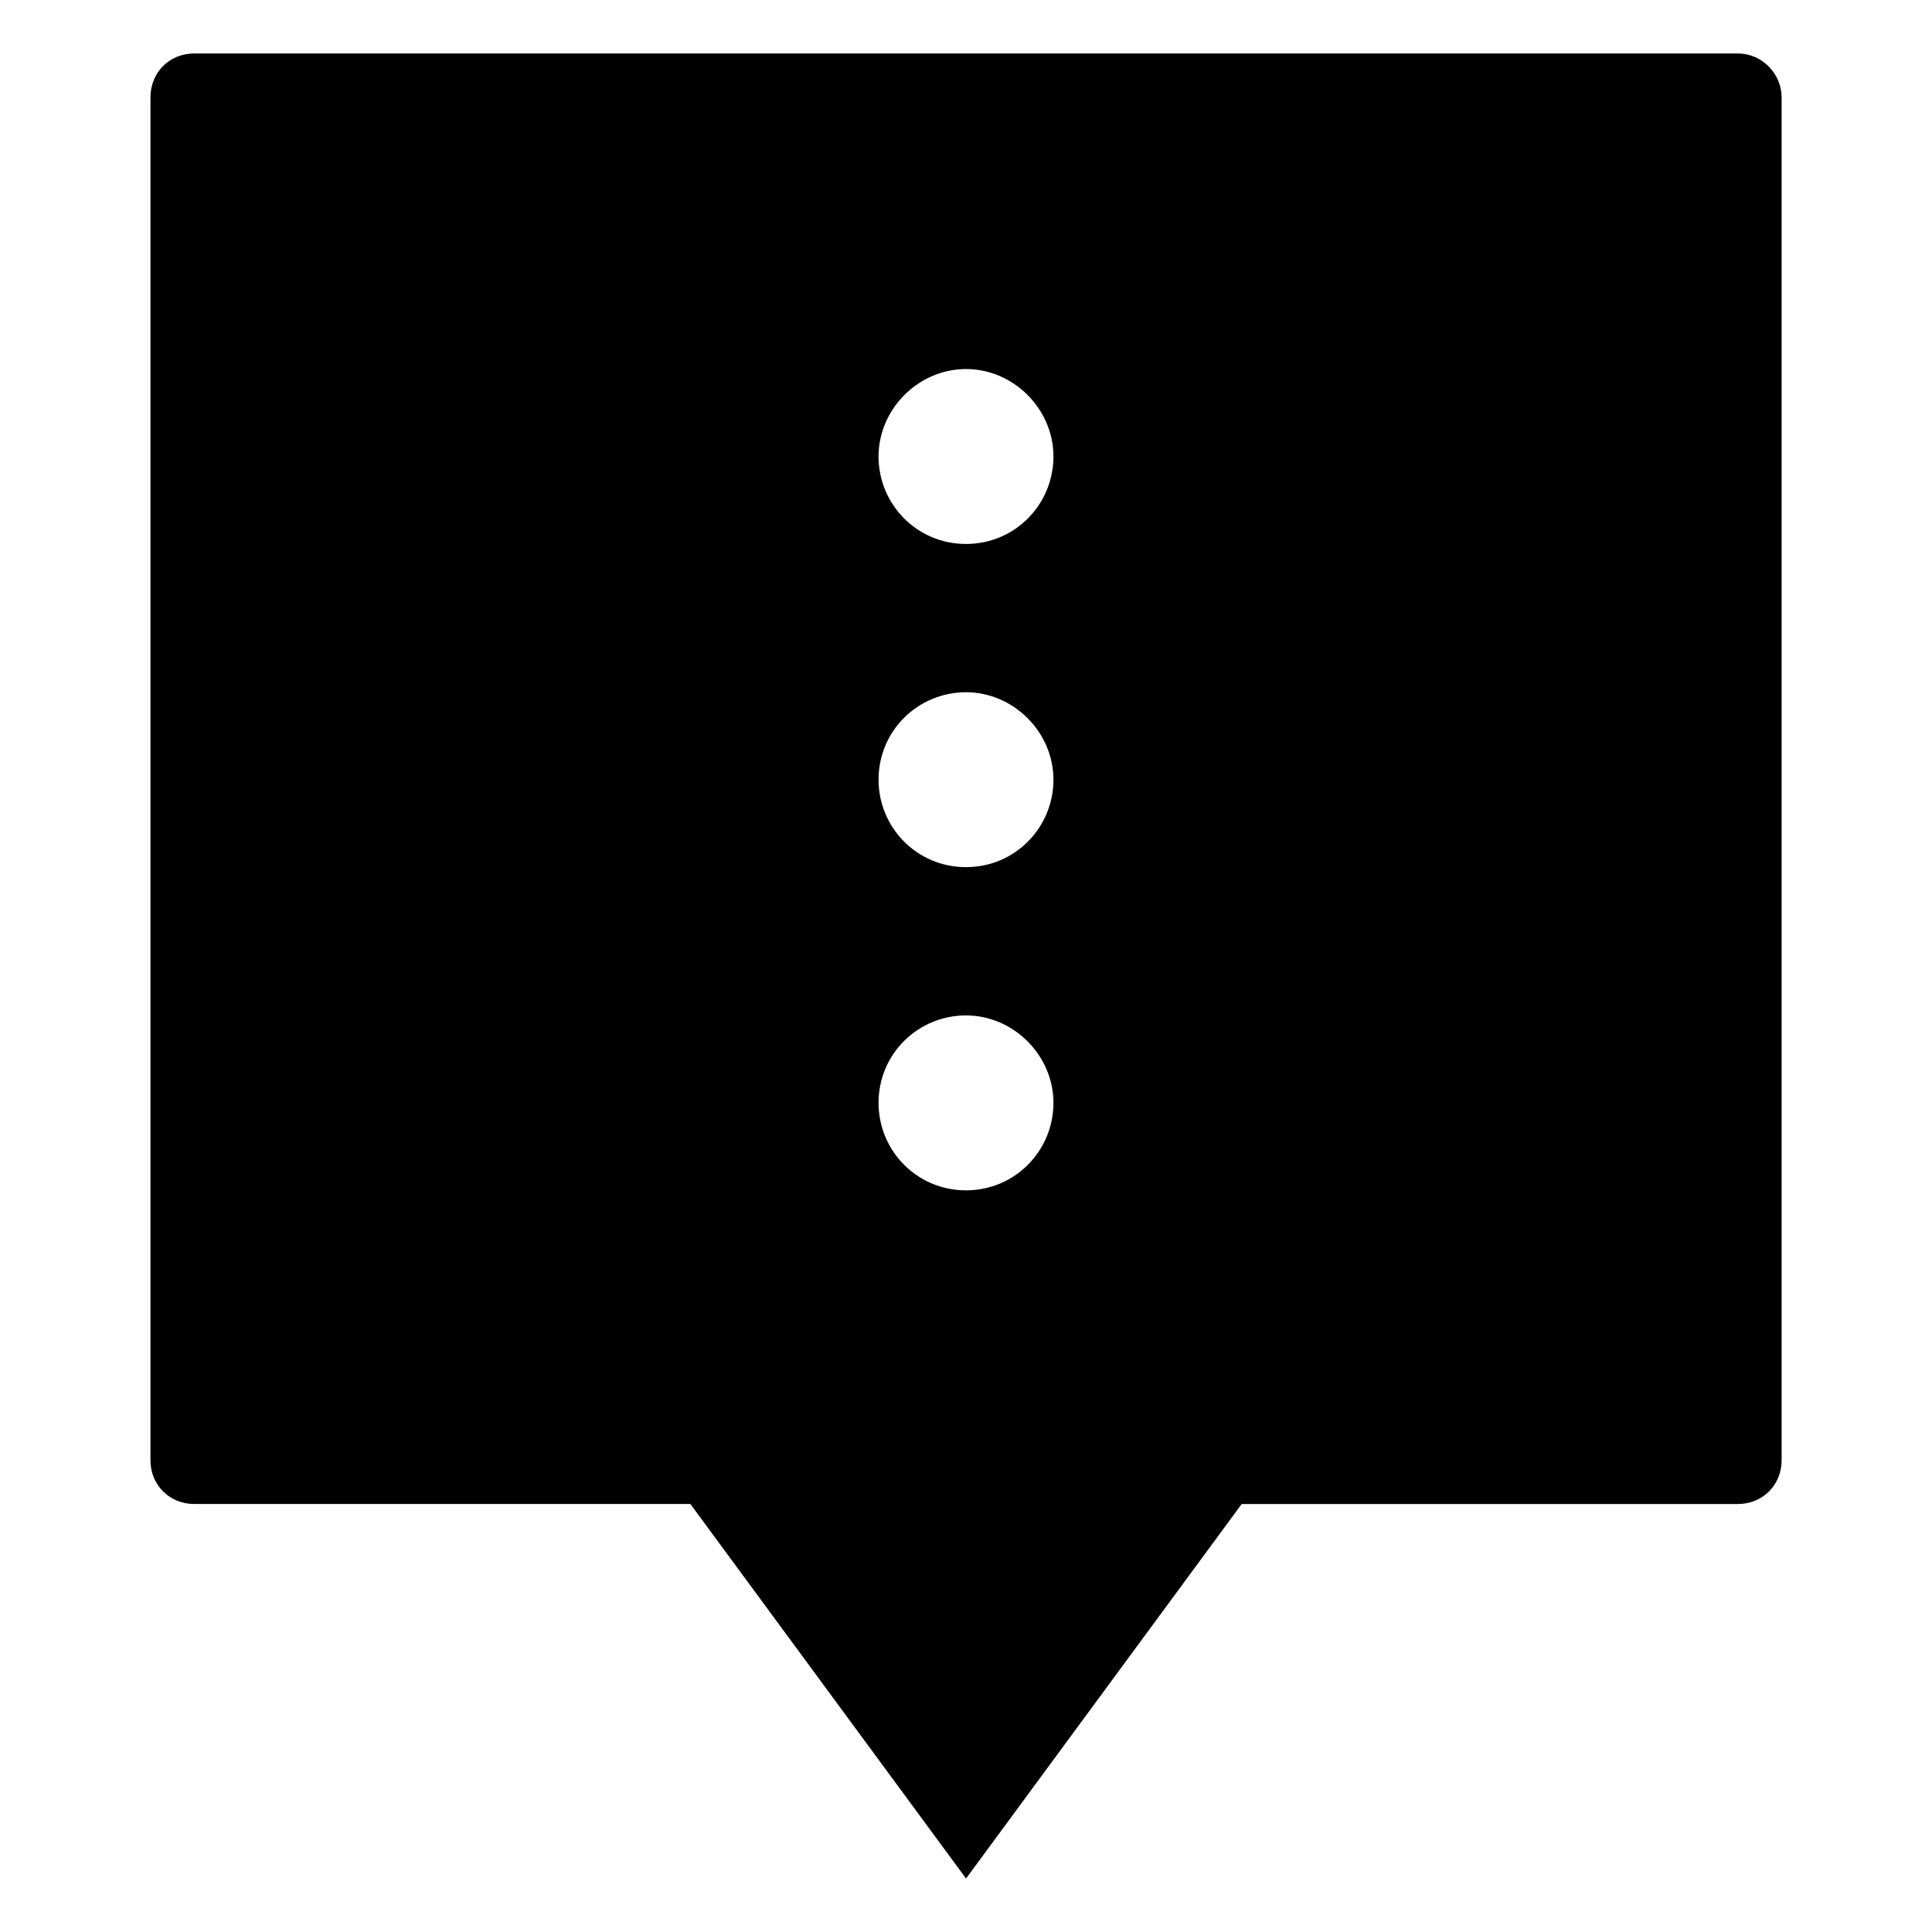
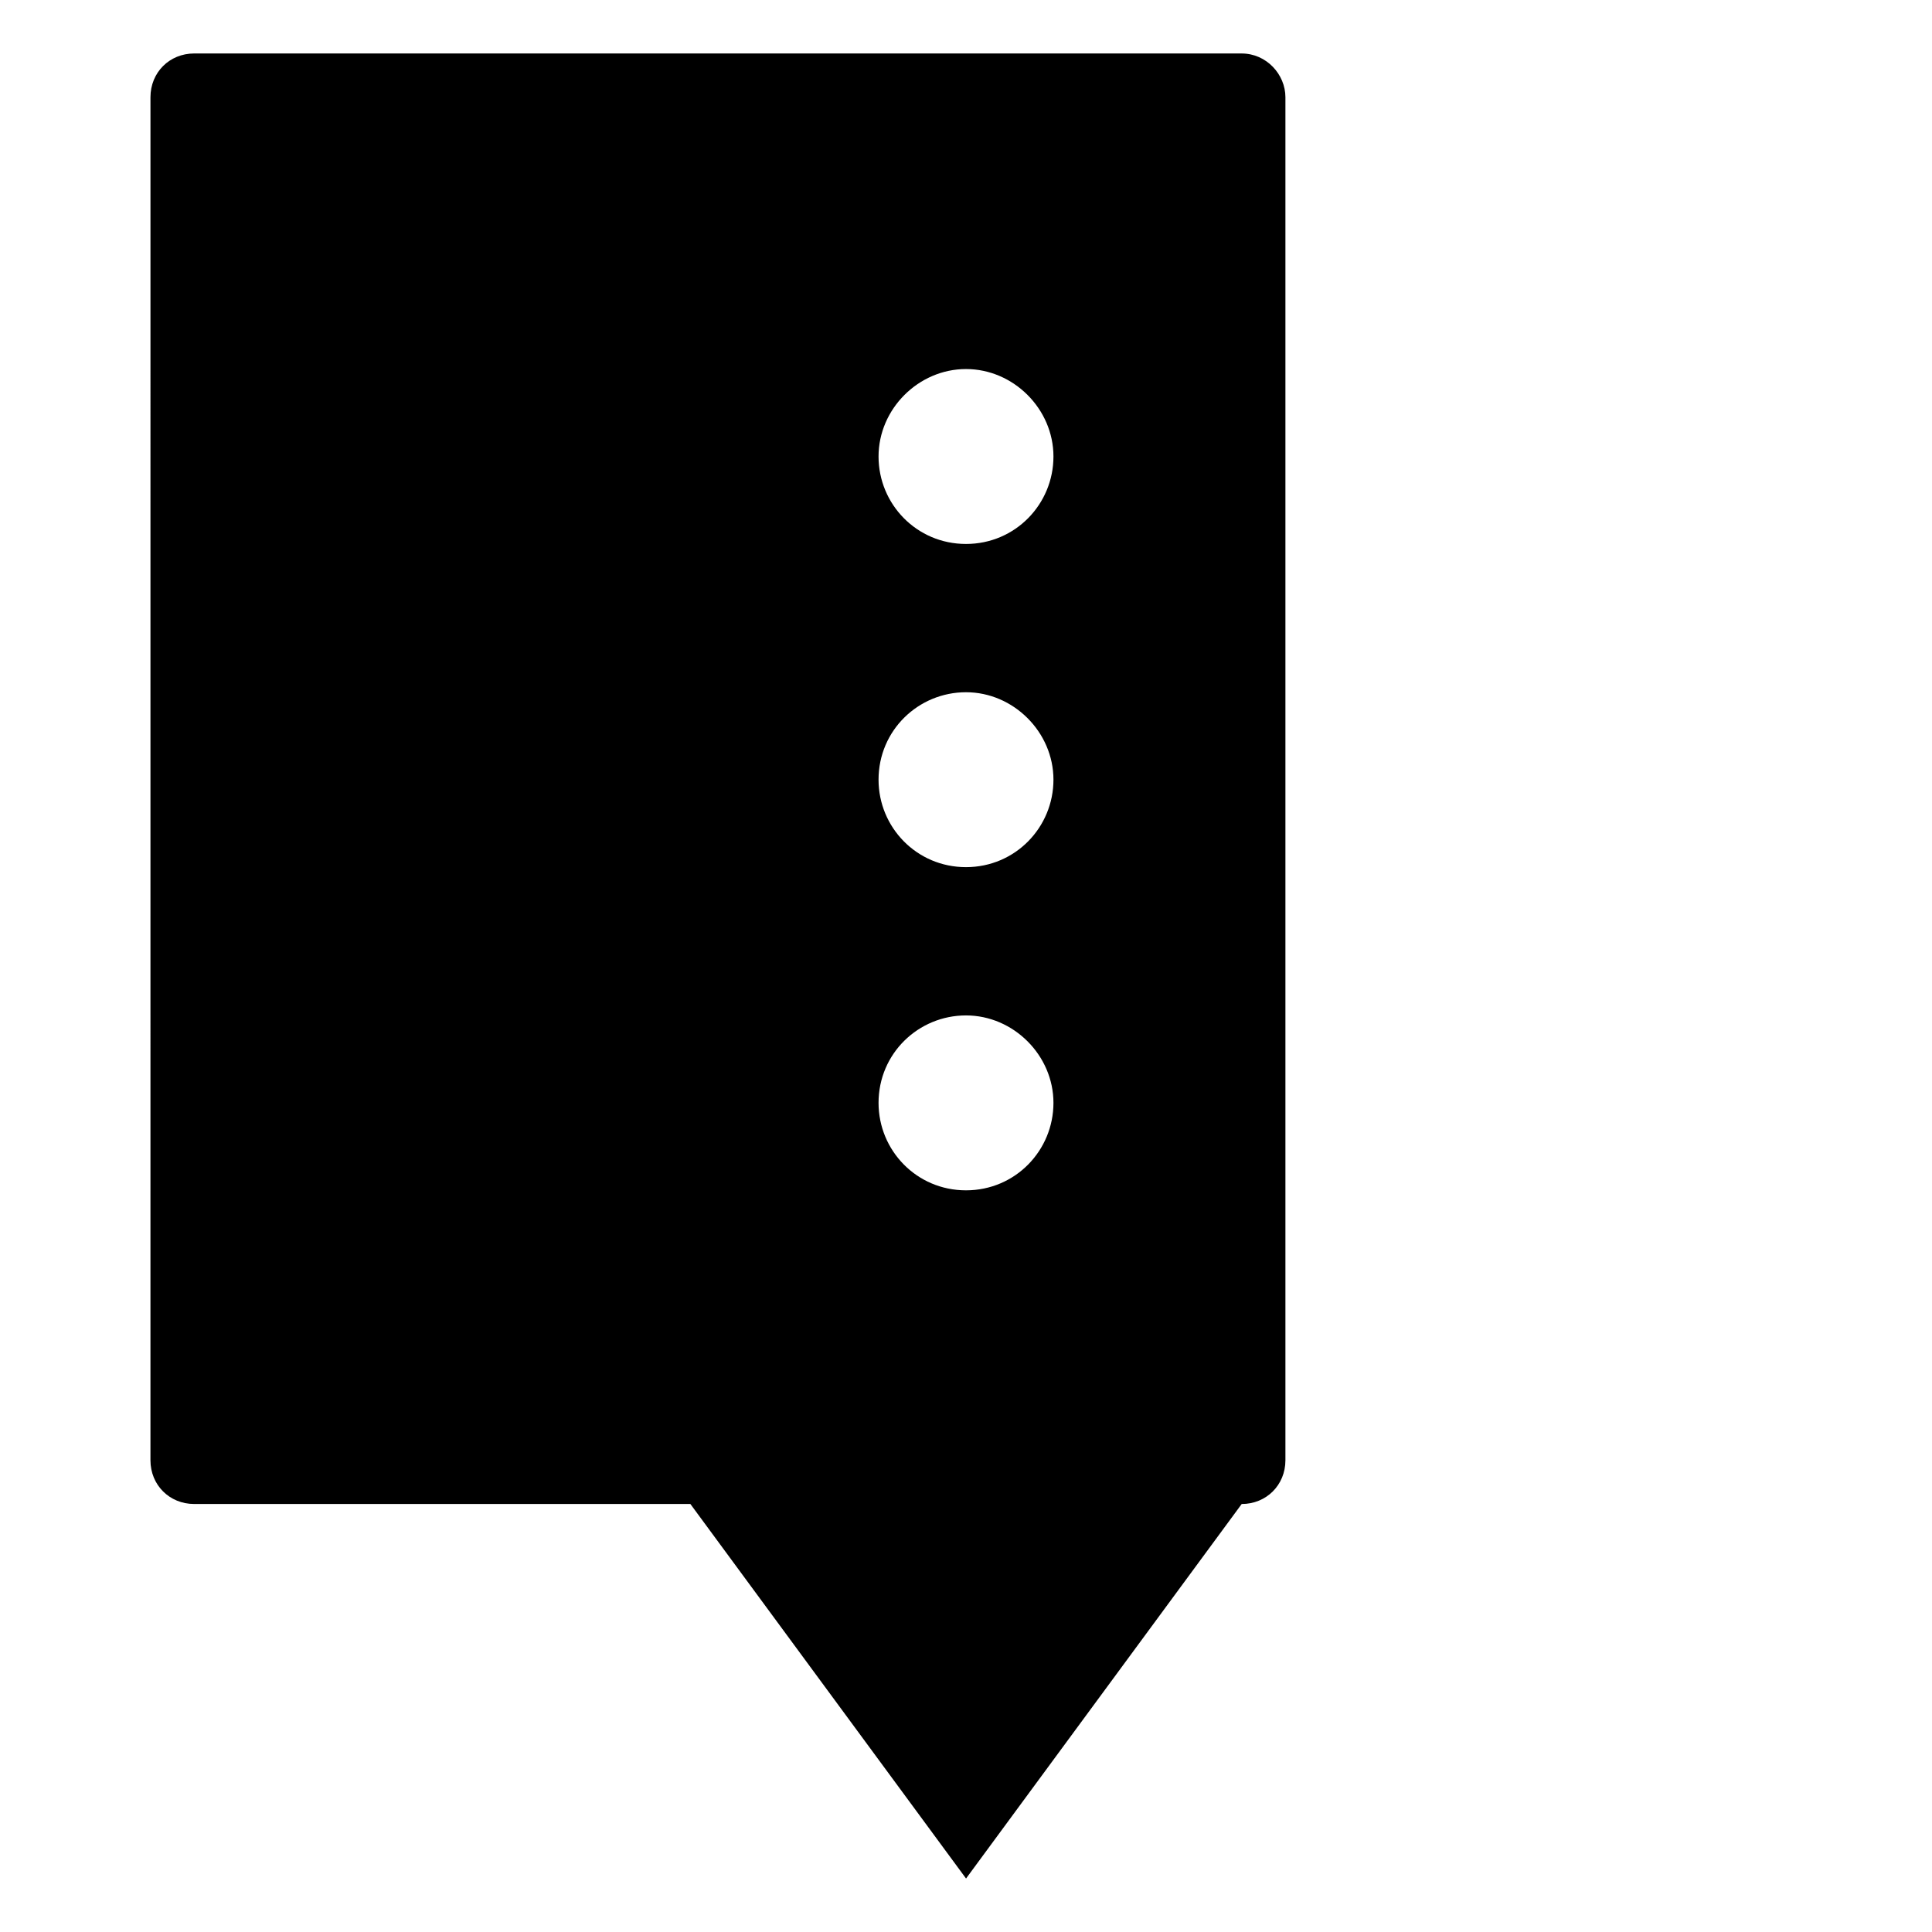
<svg xmlns="http://www.w3.org/2000/svg" fill="#000000" width="800px" height="800px" version="1.1" viewBox="144 144 512 512">
-   <path d="m604.55 158.17h-409.09c-6.551 0-11.586 5.039-11.586 11.586l-0.004 361.23c0 6.551 5.039 11.586 11.586 11.586h131.5l73.055 99.254 73.051-99.25h131.5c6.551 0 11.586-5.039 11.586-11.586v-361.23c0-6.047-5.039-11.586-11.586-11.586zm-204.55 301.28c-13.098 0-23.176-10.578-23.176-23.176 0-13.098 10.578-23.176 23.176-23.176 12.594 0 23.176 10.578 23.176 23.176-0.004 12.594-10.078 23.176-23.176 23.176zm0-85.648c-13.098 0-23.176-10.578-23.176-23.176 0-13.098 10.578-23.176 23.176-23.176 12.594 0 23.176 10.578 23.176 23.176-0.004 12.594-10.078 23.176-23.176 23.176zm0-85.648c-13.098 0-23.176-10.578-23.176-23.176 0-12.594 10.578-23.176 23.176-23.176 12.594 0 23.176 10.578 23.176 23.176-0.004 12.598-10.078 23.176-23.176 23.176z" />
+   <path d="m604.55 158.17h-409.09c-6.551 0-11.586 5.039-11.586 11.586l-0.004 361.23c0 6.551 5.039 11.586 11.586 11.586h131.5l73.055 99.254 73.051-99.25c6.551 0 11.586-5.039 11.586-11.586v-361.23c0-6.047-5.039-11.586-11.586-11.586zm-204.55 301.28c-13.098 0-23.176-10.578-23.176-23.176 0-13.098 10.578-23.176 23.176-23.176 12.594 0 23.176 10.578 23.176 23.176-0.004 12.594-10.078 23.176-23.176 23.176zm0-85.648c-13.098 0-23.176-10.578-23.176-23.176 0-13.098 10.578-23.176 23.176-23.176 12.594 0 23.176 10.578 23.176 23.176-0.004 12.594-10.078 23.176-23.176 23.176zm0-85.648c-13.098 0-23.176-10.578-23.176-23.176 0-12.594 10.578-23.176 23.176-23.176 12.594 0 23.176 10.578 23.176 23.176-0.004 12.598-10.078 23.176-23.176 23.176z" />
</svg>